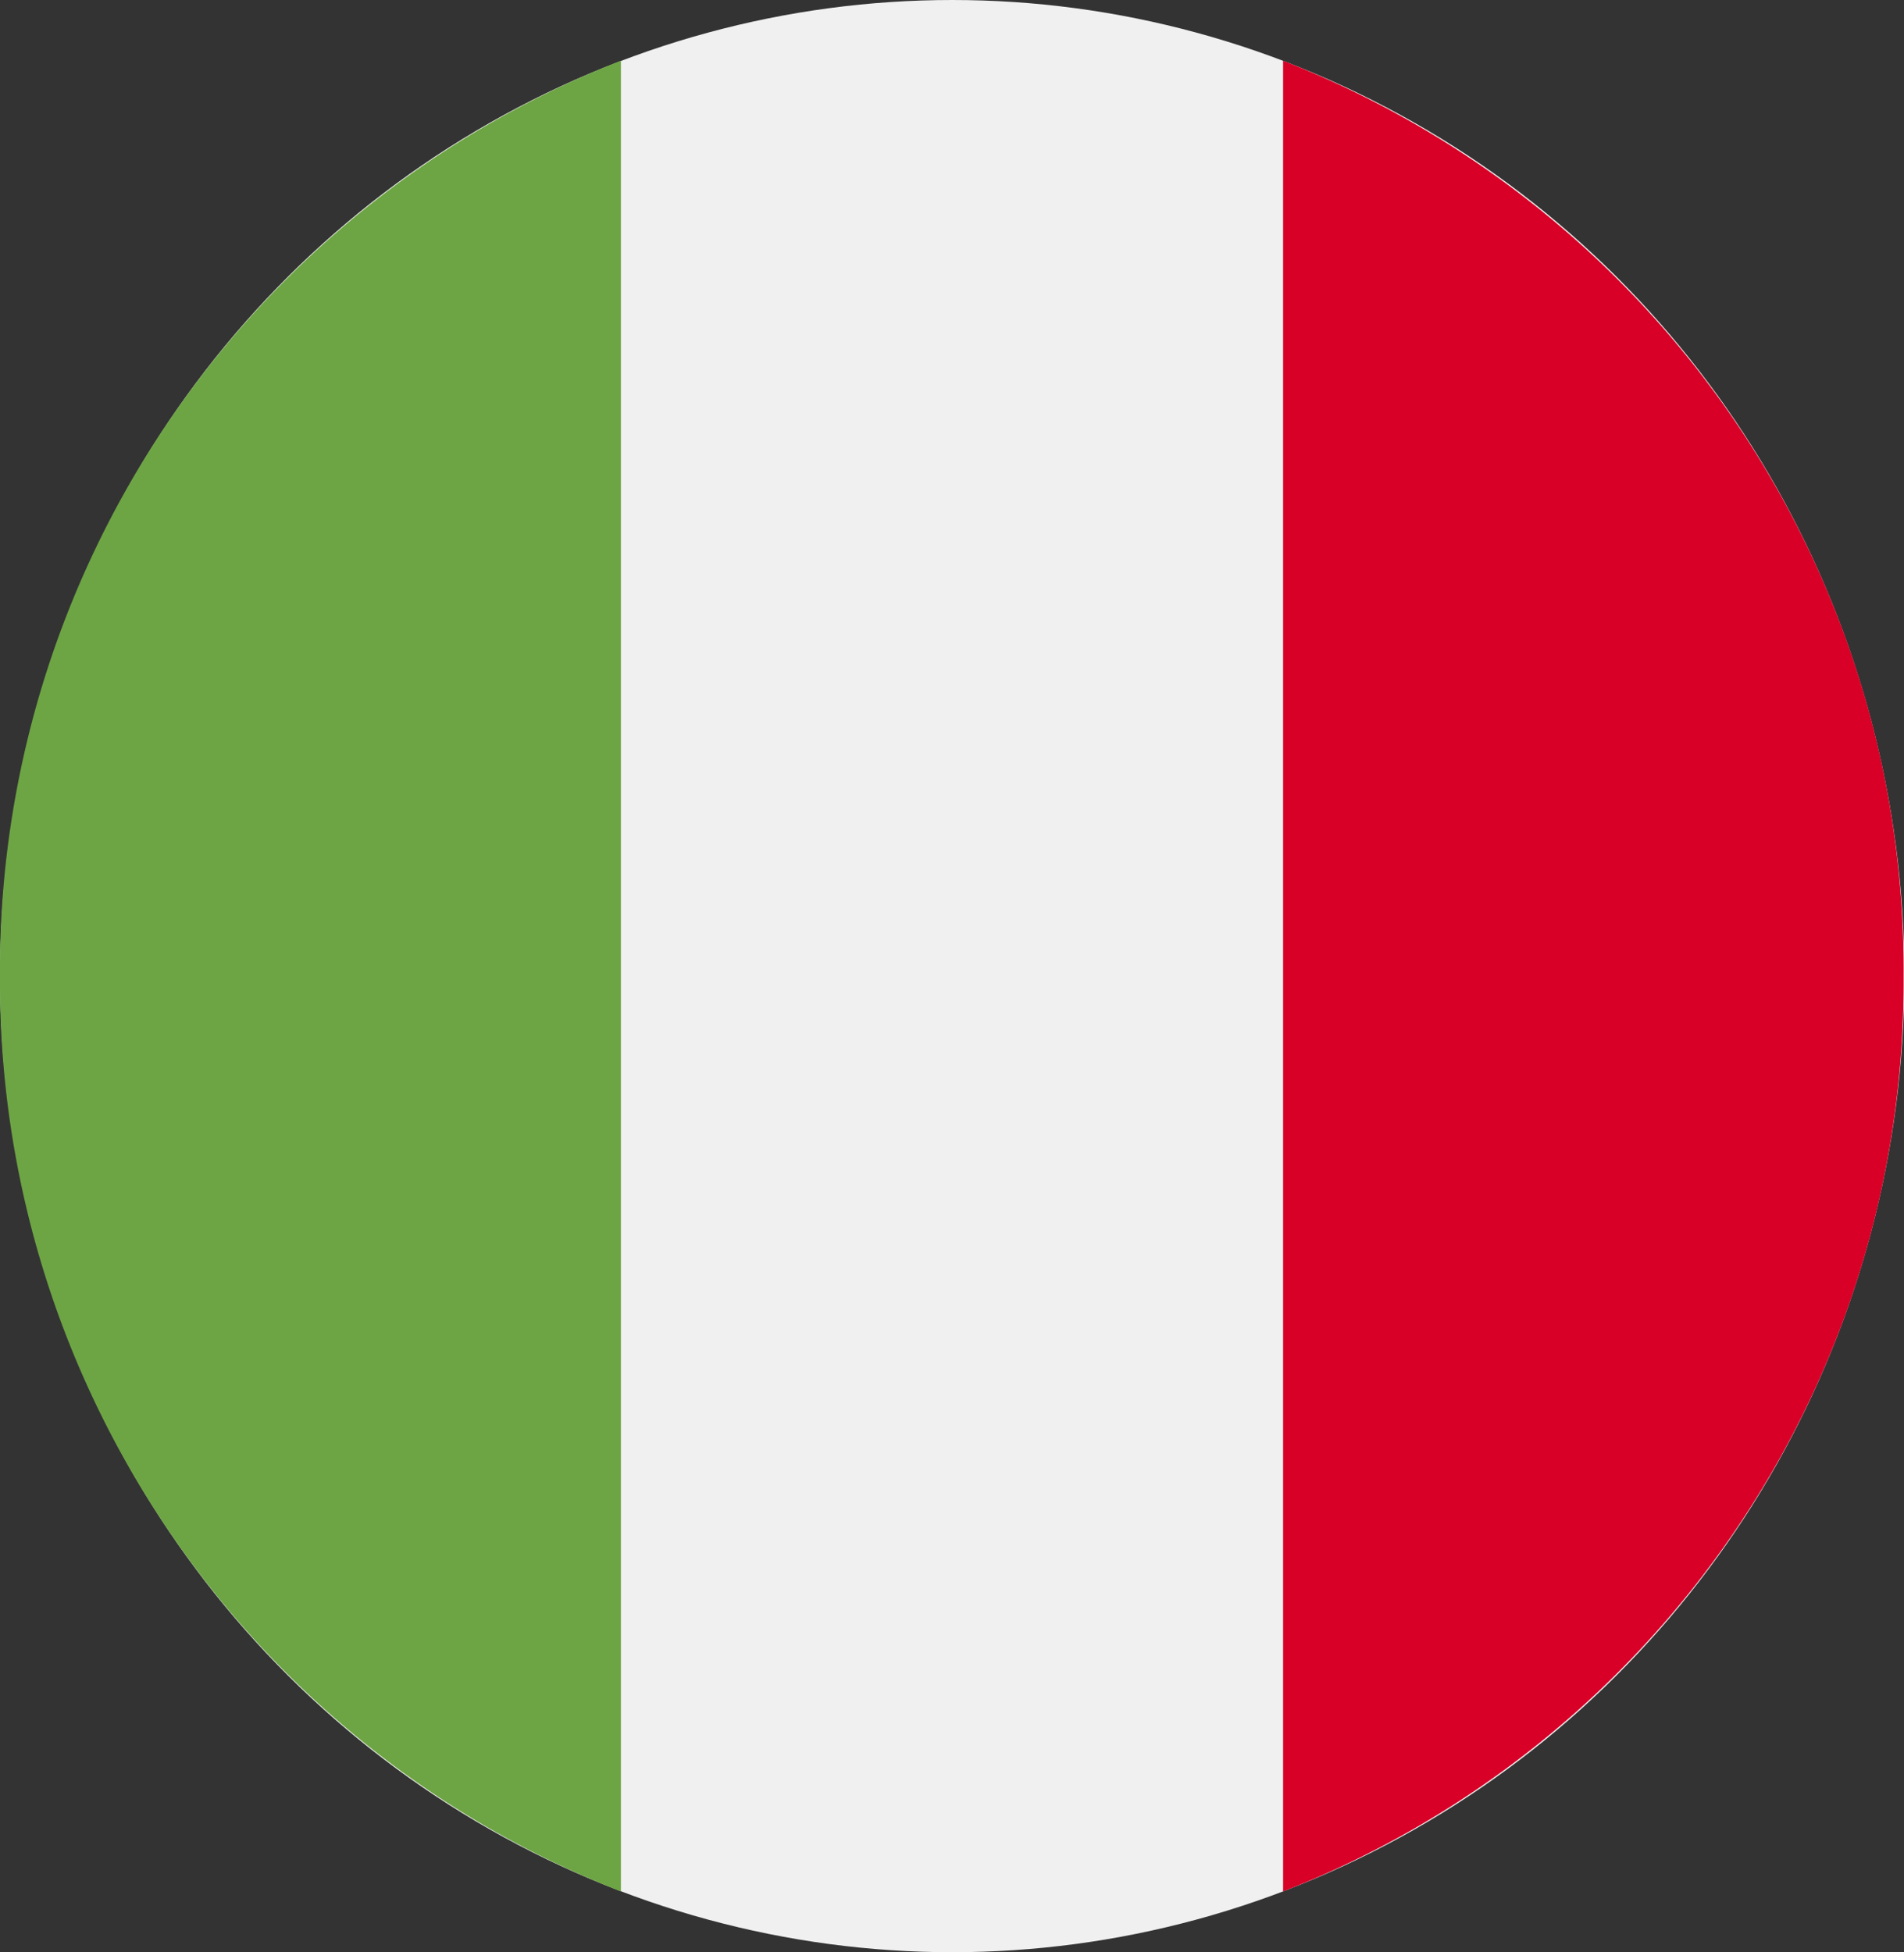
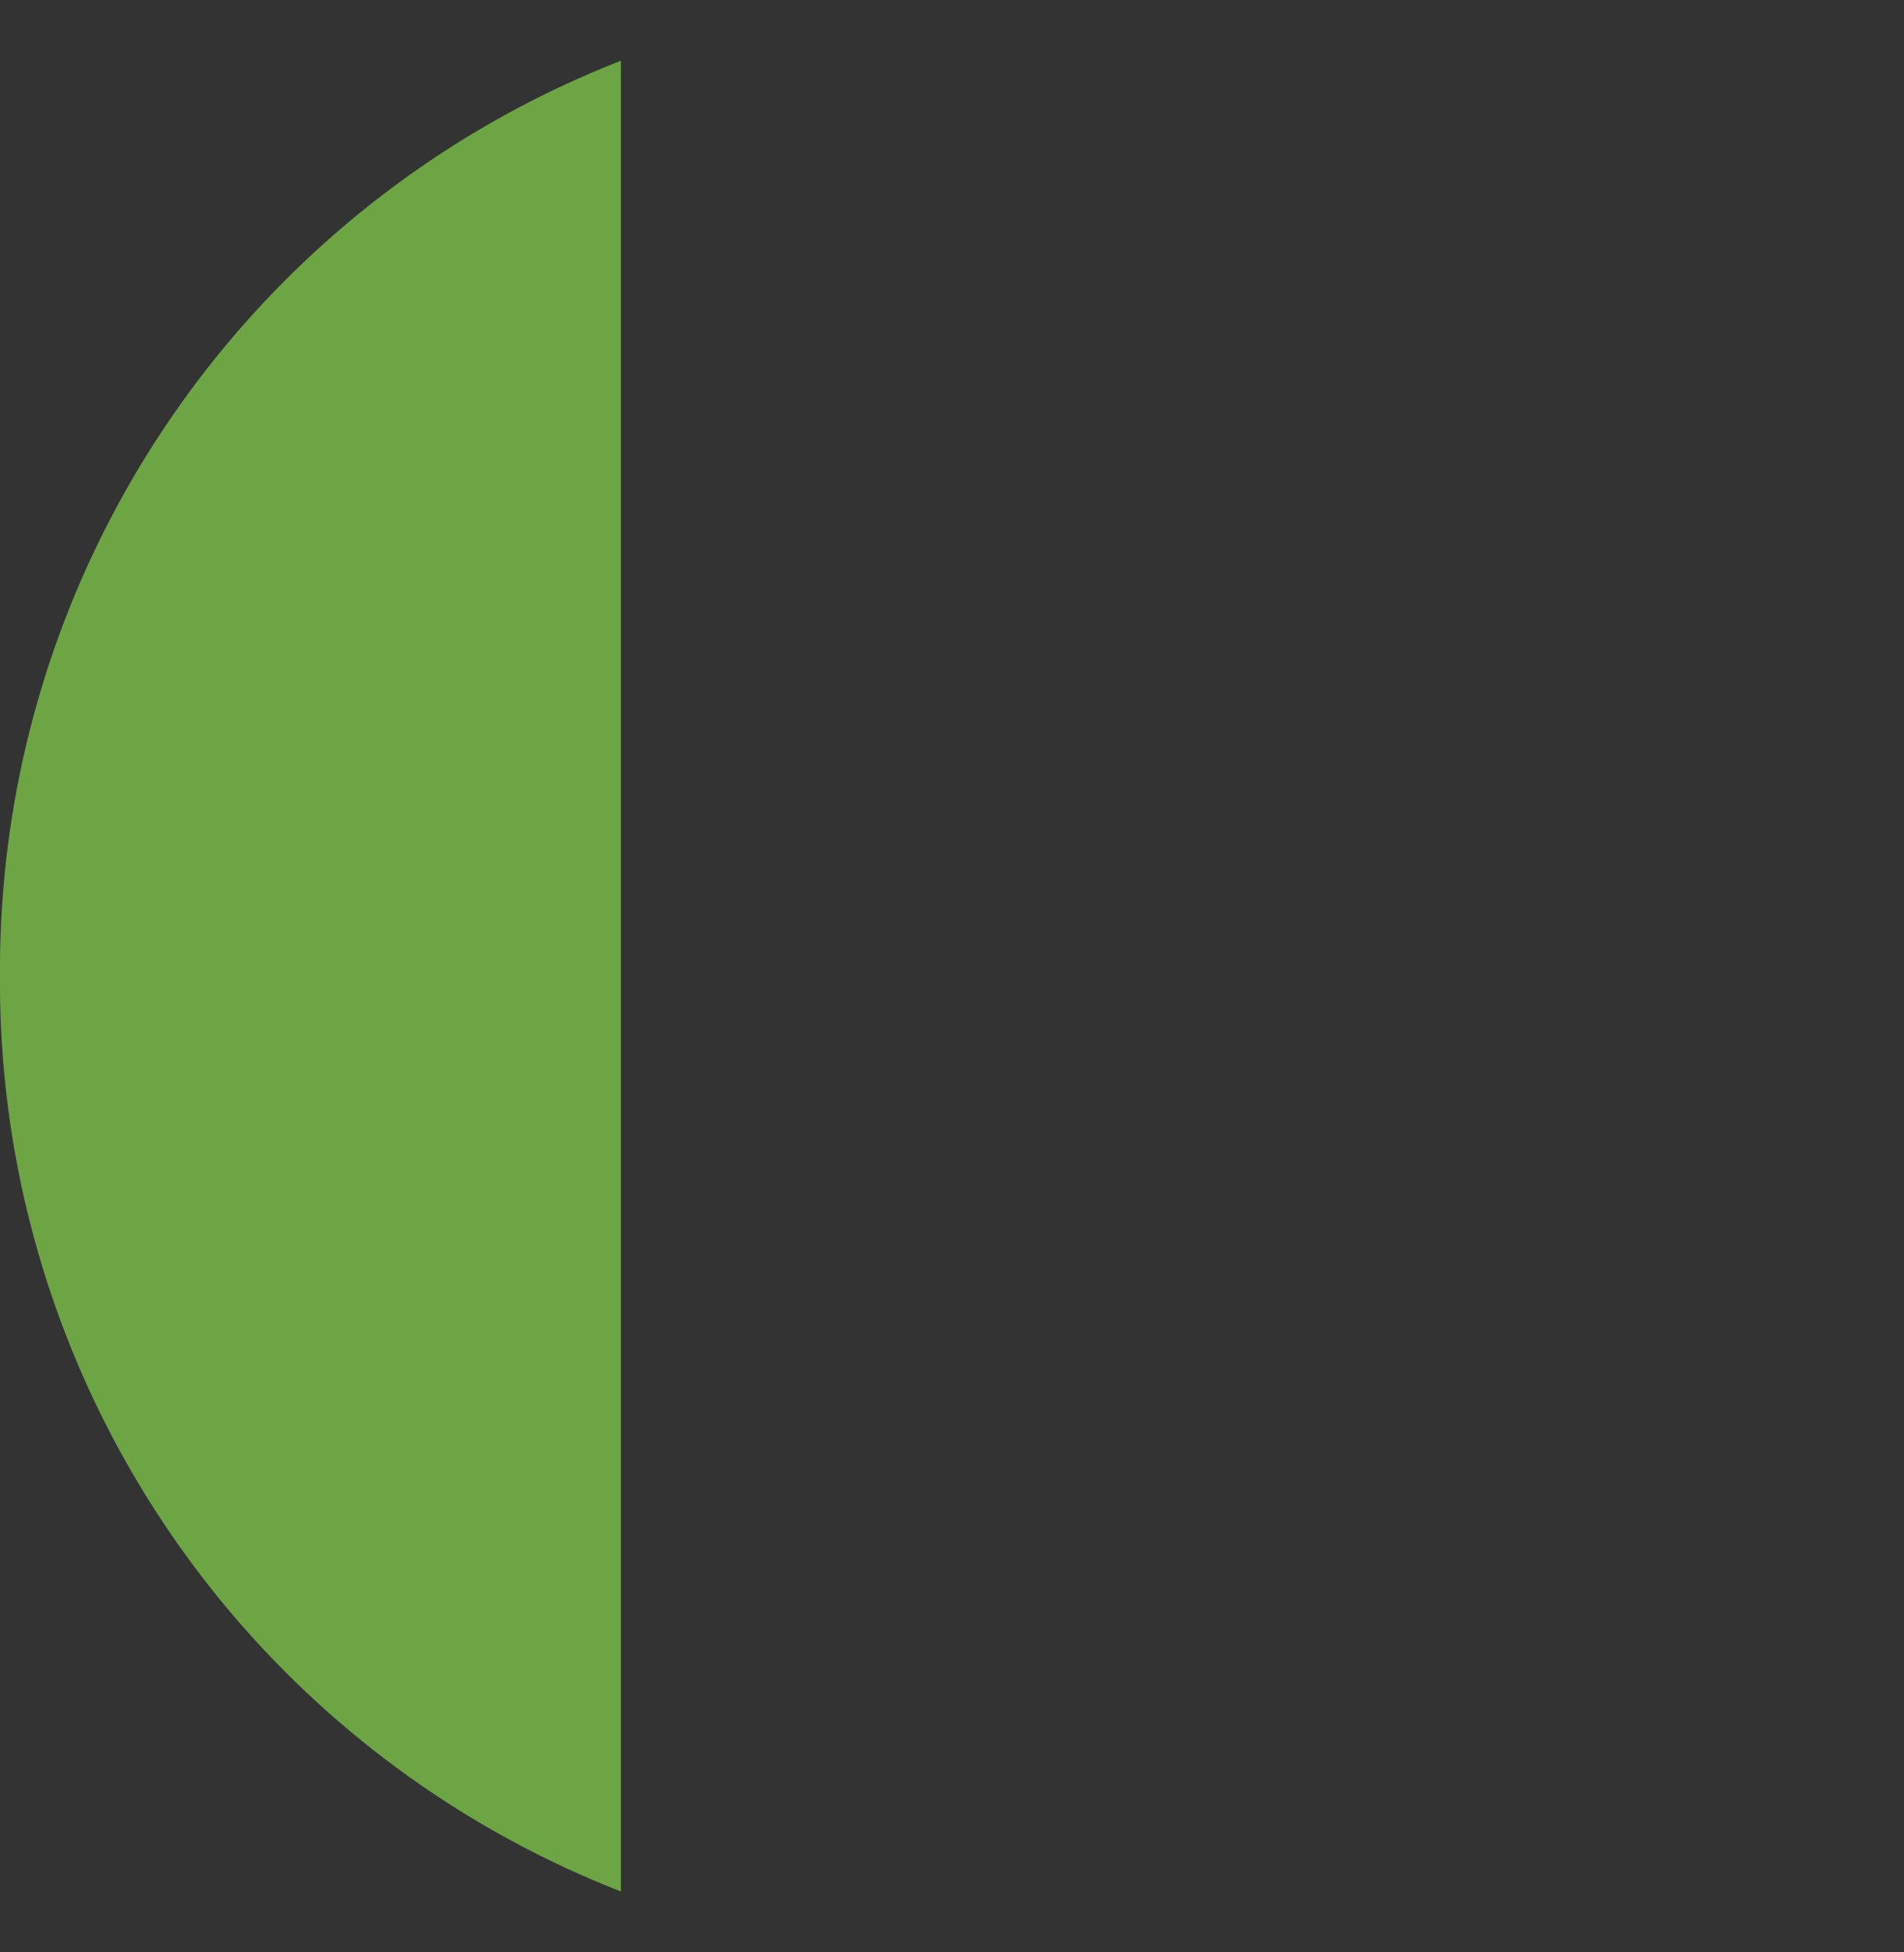
<svg xmlns="http://www.w3.org/2000/svg" viewBox="0 0 47.01 48.2">
  <rect x="0" y="0" width="47.01" height="48.2" fill="#333333" stroke="none" />
  <defs>
    <style>.cls-1{fill:#f0f0f0;}.cls-2{fill:#d80027;}.cls-3{fill:#6da544;}</style>
  </defs>
  <title>Asset 490</title>
  <g id="Layer_2" data-name="Layer 2">
    <g id="Layer_1-2" data-name="Layer 1">
-       <ellipse class="cls-1" cx="23.51" cy="24.1" rx="23.51" ry="24.1" />
-       <path class="cls-2" d="M47,24.1A24.09,24.09,0,0,0,31.68,1.5V46.7A24.1,24.1,0,0,0,47,24.1Z" />
      <path class="cls-3" d="M0,24.1A24.1,24.1,0,0,0,15.33,46.7V1.5A24.09,24.09,0,0,0,0,24.1Z" />
    </g>
  </g>
</svg>